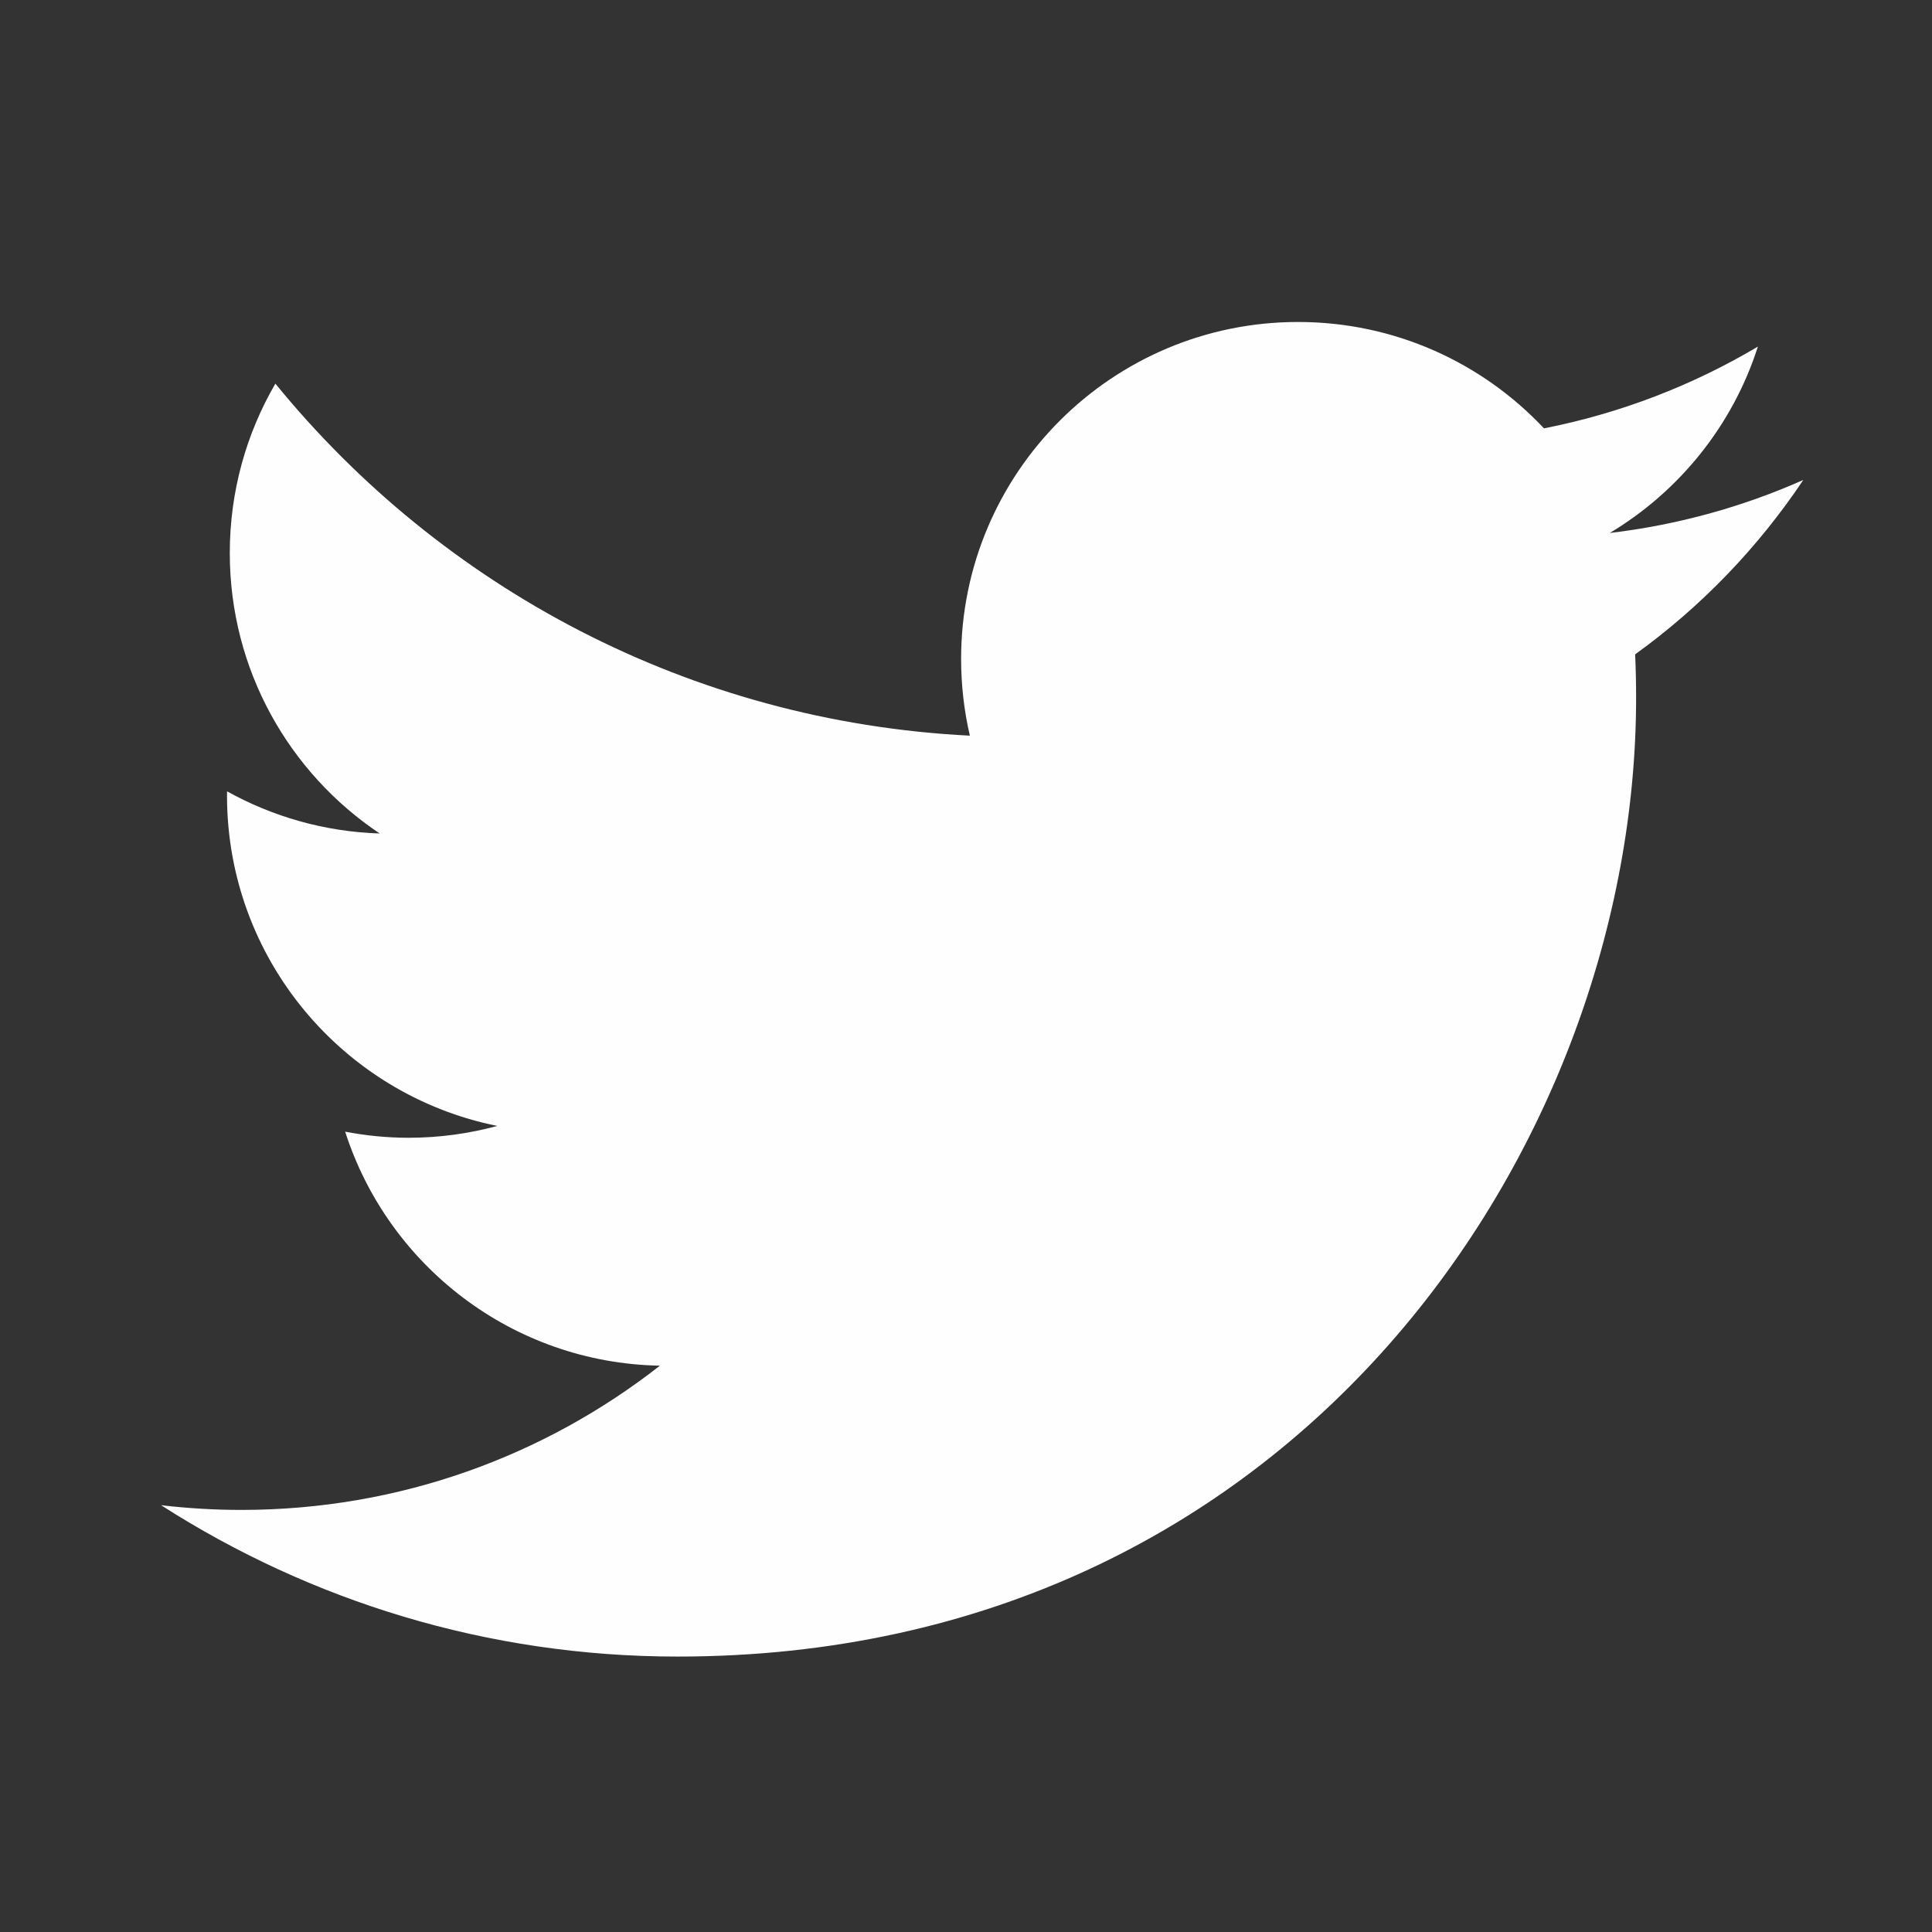
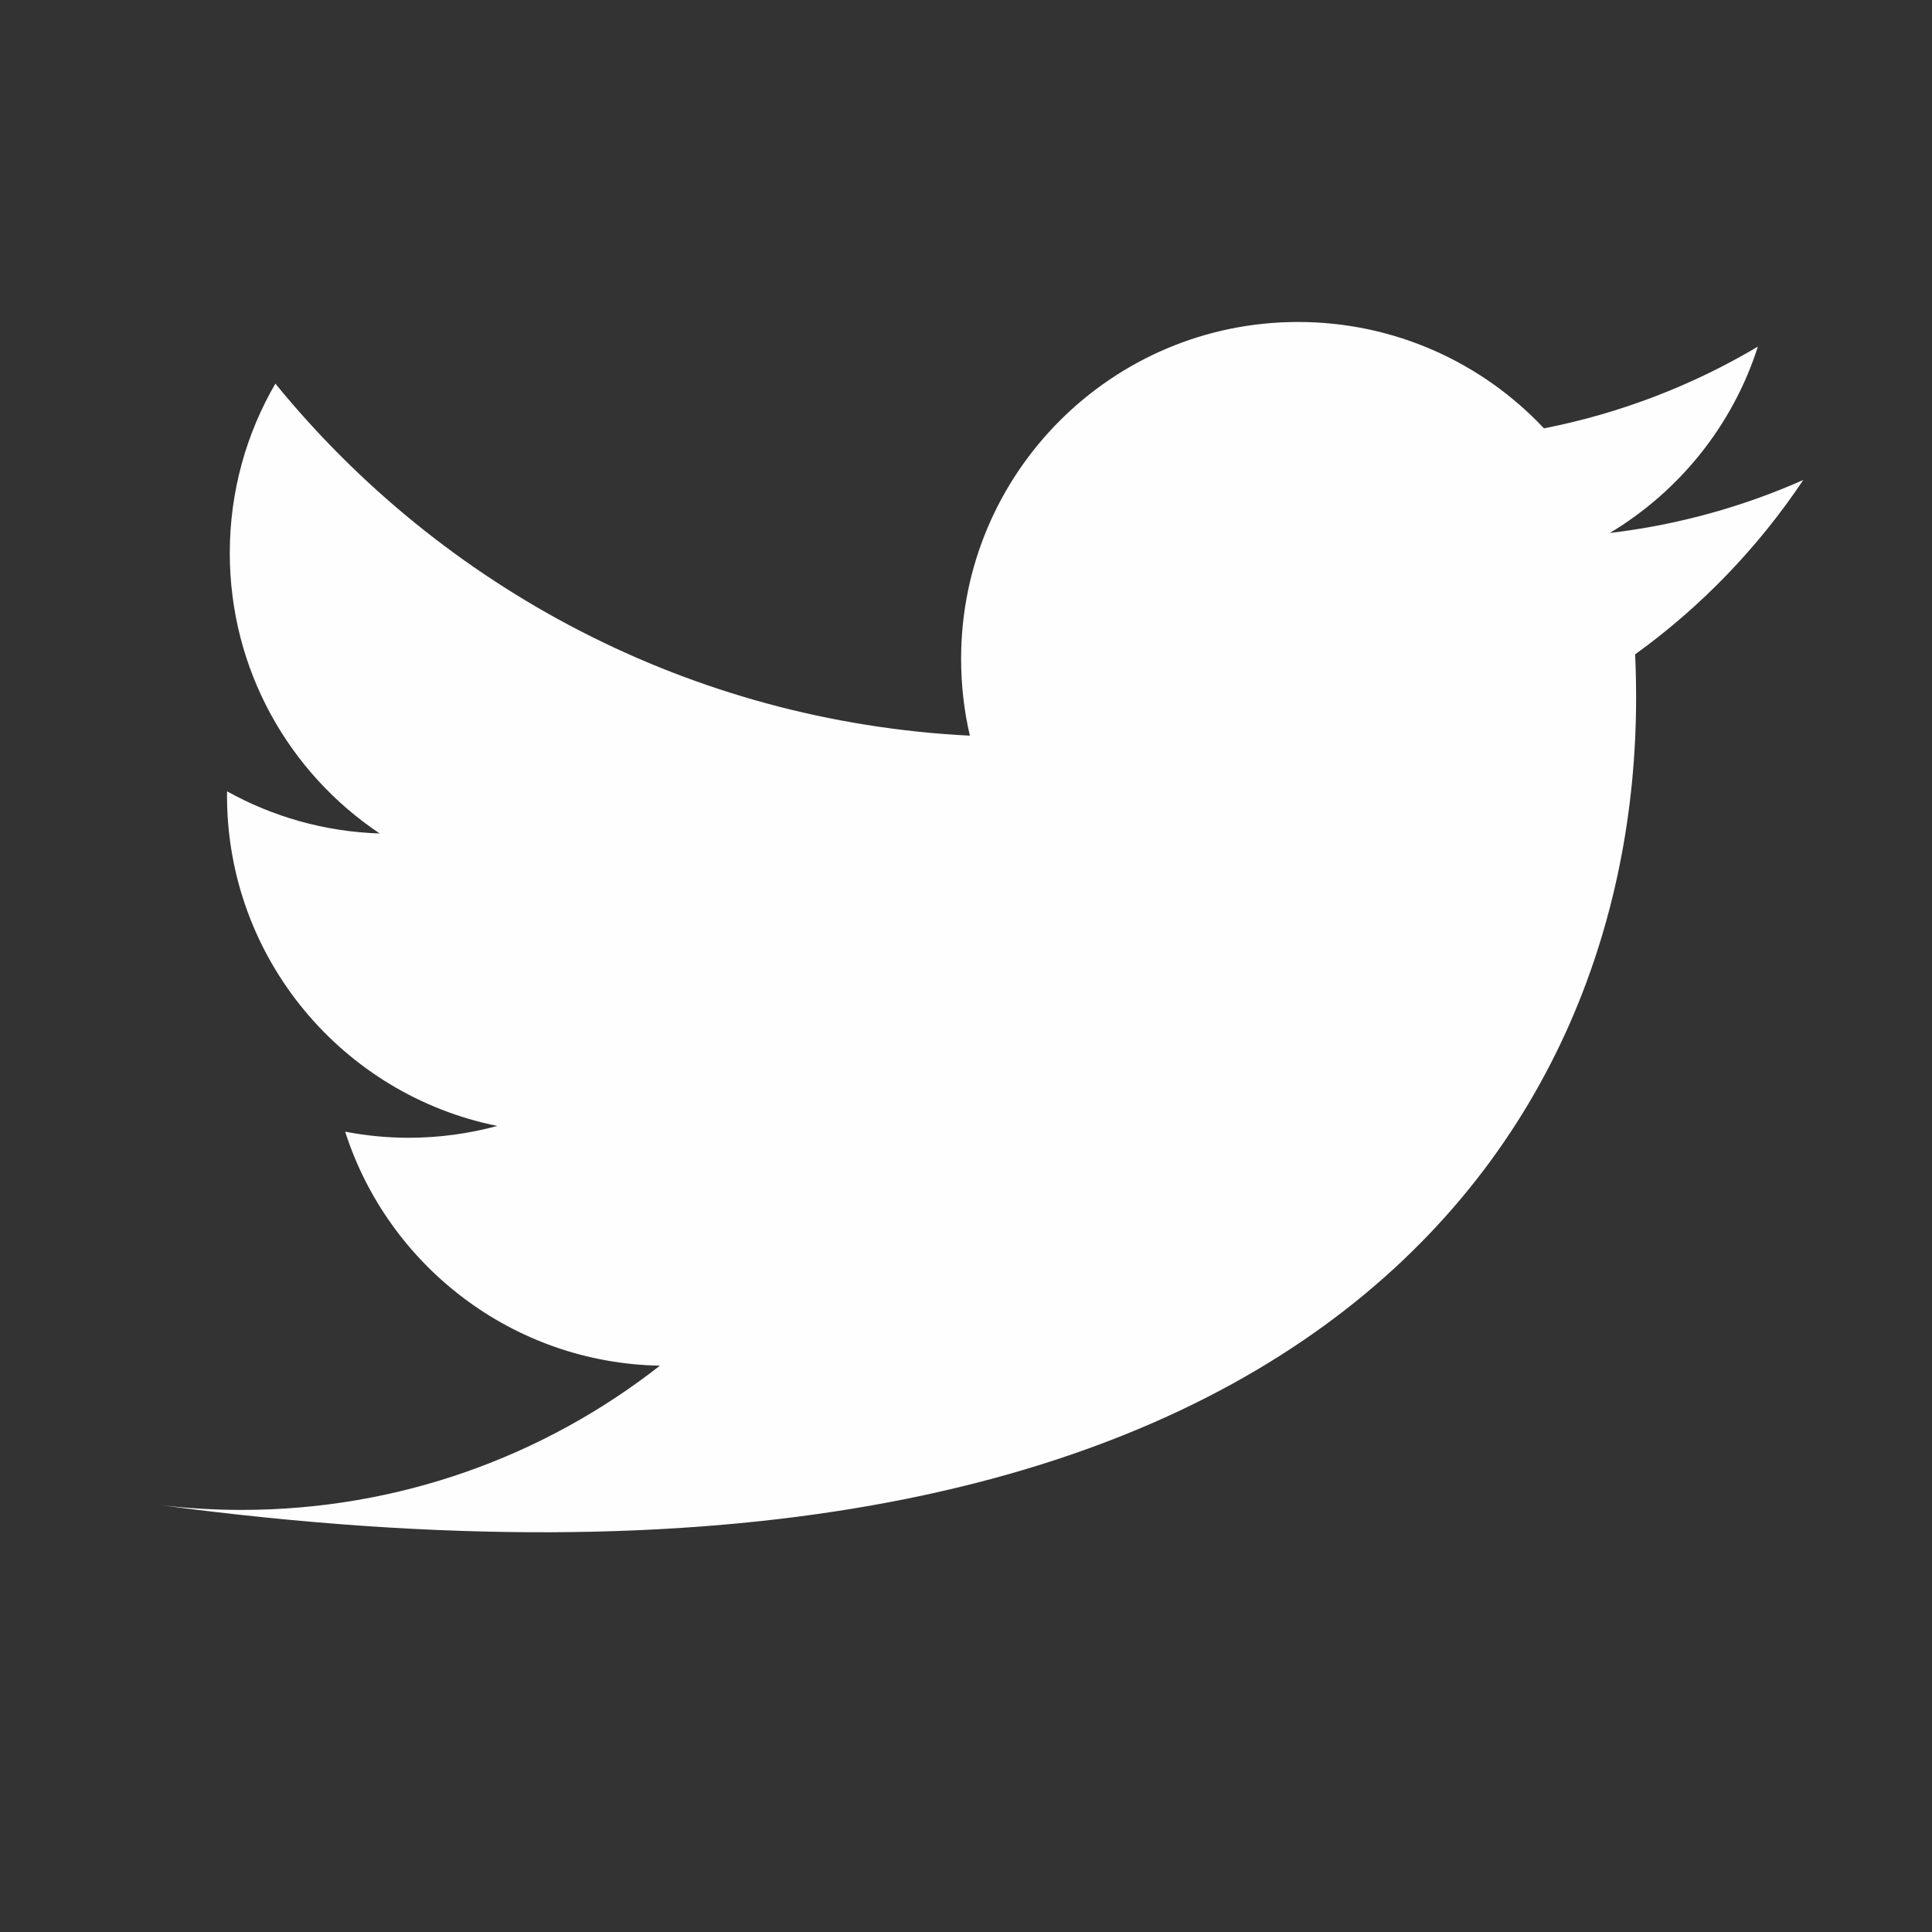
<svg xmlns="http://www.w3.org/2000/svg" width="32" height="32" viewBox="0 0 32 32" fill="none">
  <rect x="0" y="0" width="32" height="32" fill="#333333" stroke="none" />
-   <path d="M29.868 7.95C28.867 8.394 27.792 8.694 26.663 8.828C27.815 8.138 28.7 7.044 29.116 5.741C28.038 6.381 26.844 6.845 25.573 7.095C24.555 6.011 23.105 5.333 21.5 5.333C18.418 5.333 15.919 7.832 15.919 10.913C15.919 11.351 15.969 11.777 16.064 12.185C11.426 11.952 7.314 9.731 4.561 6.354C4.081 7.179 3.806 8.137 3.806 9.16C3.806 11.096 4.791 12.804 6.289 13.805C5.374 13.776 4.513 13.525 3.761 13.107C3.76 13.13 3.76 13.153 3.76 13.177C3.76 15.881 5.684 18.136 8.237 18.649C7.769 18.776 7.276 18.845 6.767 18.845C6.407 18.845 6.057 18.809 5.717 18.744C6.427 20.961 8.488 22.575 10.93 22.62C9.02 24.116 6.614 25.009 3.999 25.009C3.549 25.009 3.105 24.982 2.668 24.931C5.138 26.514 8.071 27.438 11.222 27.438C21.487 27.438 27.099 18.935 27.099 11.56C27.099 11.318 27.094 11.078 27.083 10.838C28.174 10.052 29.12 9.069 29.868 7.95Z" fill="#FEFEFE" />
+   <path d="M29.868 7.95C28.867 8.394 27.792 8.694 26.663 8.828C27.815 8.138 28.7 7.044 29.116 5.741C28.038 6.381 26.844 6.845 25.573 7.095C24.555 6.011 23.105 5.333 21.5 5.333C18.418 5.333 15.919 7.832 15.919 10.913C15.919 11.351 15.969 11.777 16.064 12.185C11.426 11.952 7.314 9.731 4.561 6.354C4.081 7.179 3.806 8.137 3.806 9.16C3.806 11.096 4.791 12.804 6.289 13.805C5.374 13.776 4.513 13.525 3.761 13.107C3.76 13.13 3.76 13.153 3.76 13.177C3.76 15.881 5.684 18.136 8.237 18.649C7.769 18.776 7.276 18.845 6.767 18.845C6.407 18.845 6.057 18.809 5.717 18.744C6.427 20.961 8.488 22.575 10.93 22.62C9.02 24.116 6.614 25.009 3.999 25.009C3.549 25.009 3.105 24.982 2.668 24.931C21.487 27.438 27.099 18.935 27.099 11.56C27.099 11.318 27.094 11.078 27.083 10.838C28.174 10.052 29.12 9.069 29.868 7.95Z" fill="#FEFEFE" />
</svg>